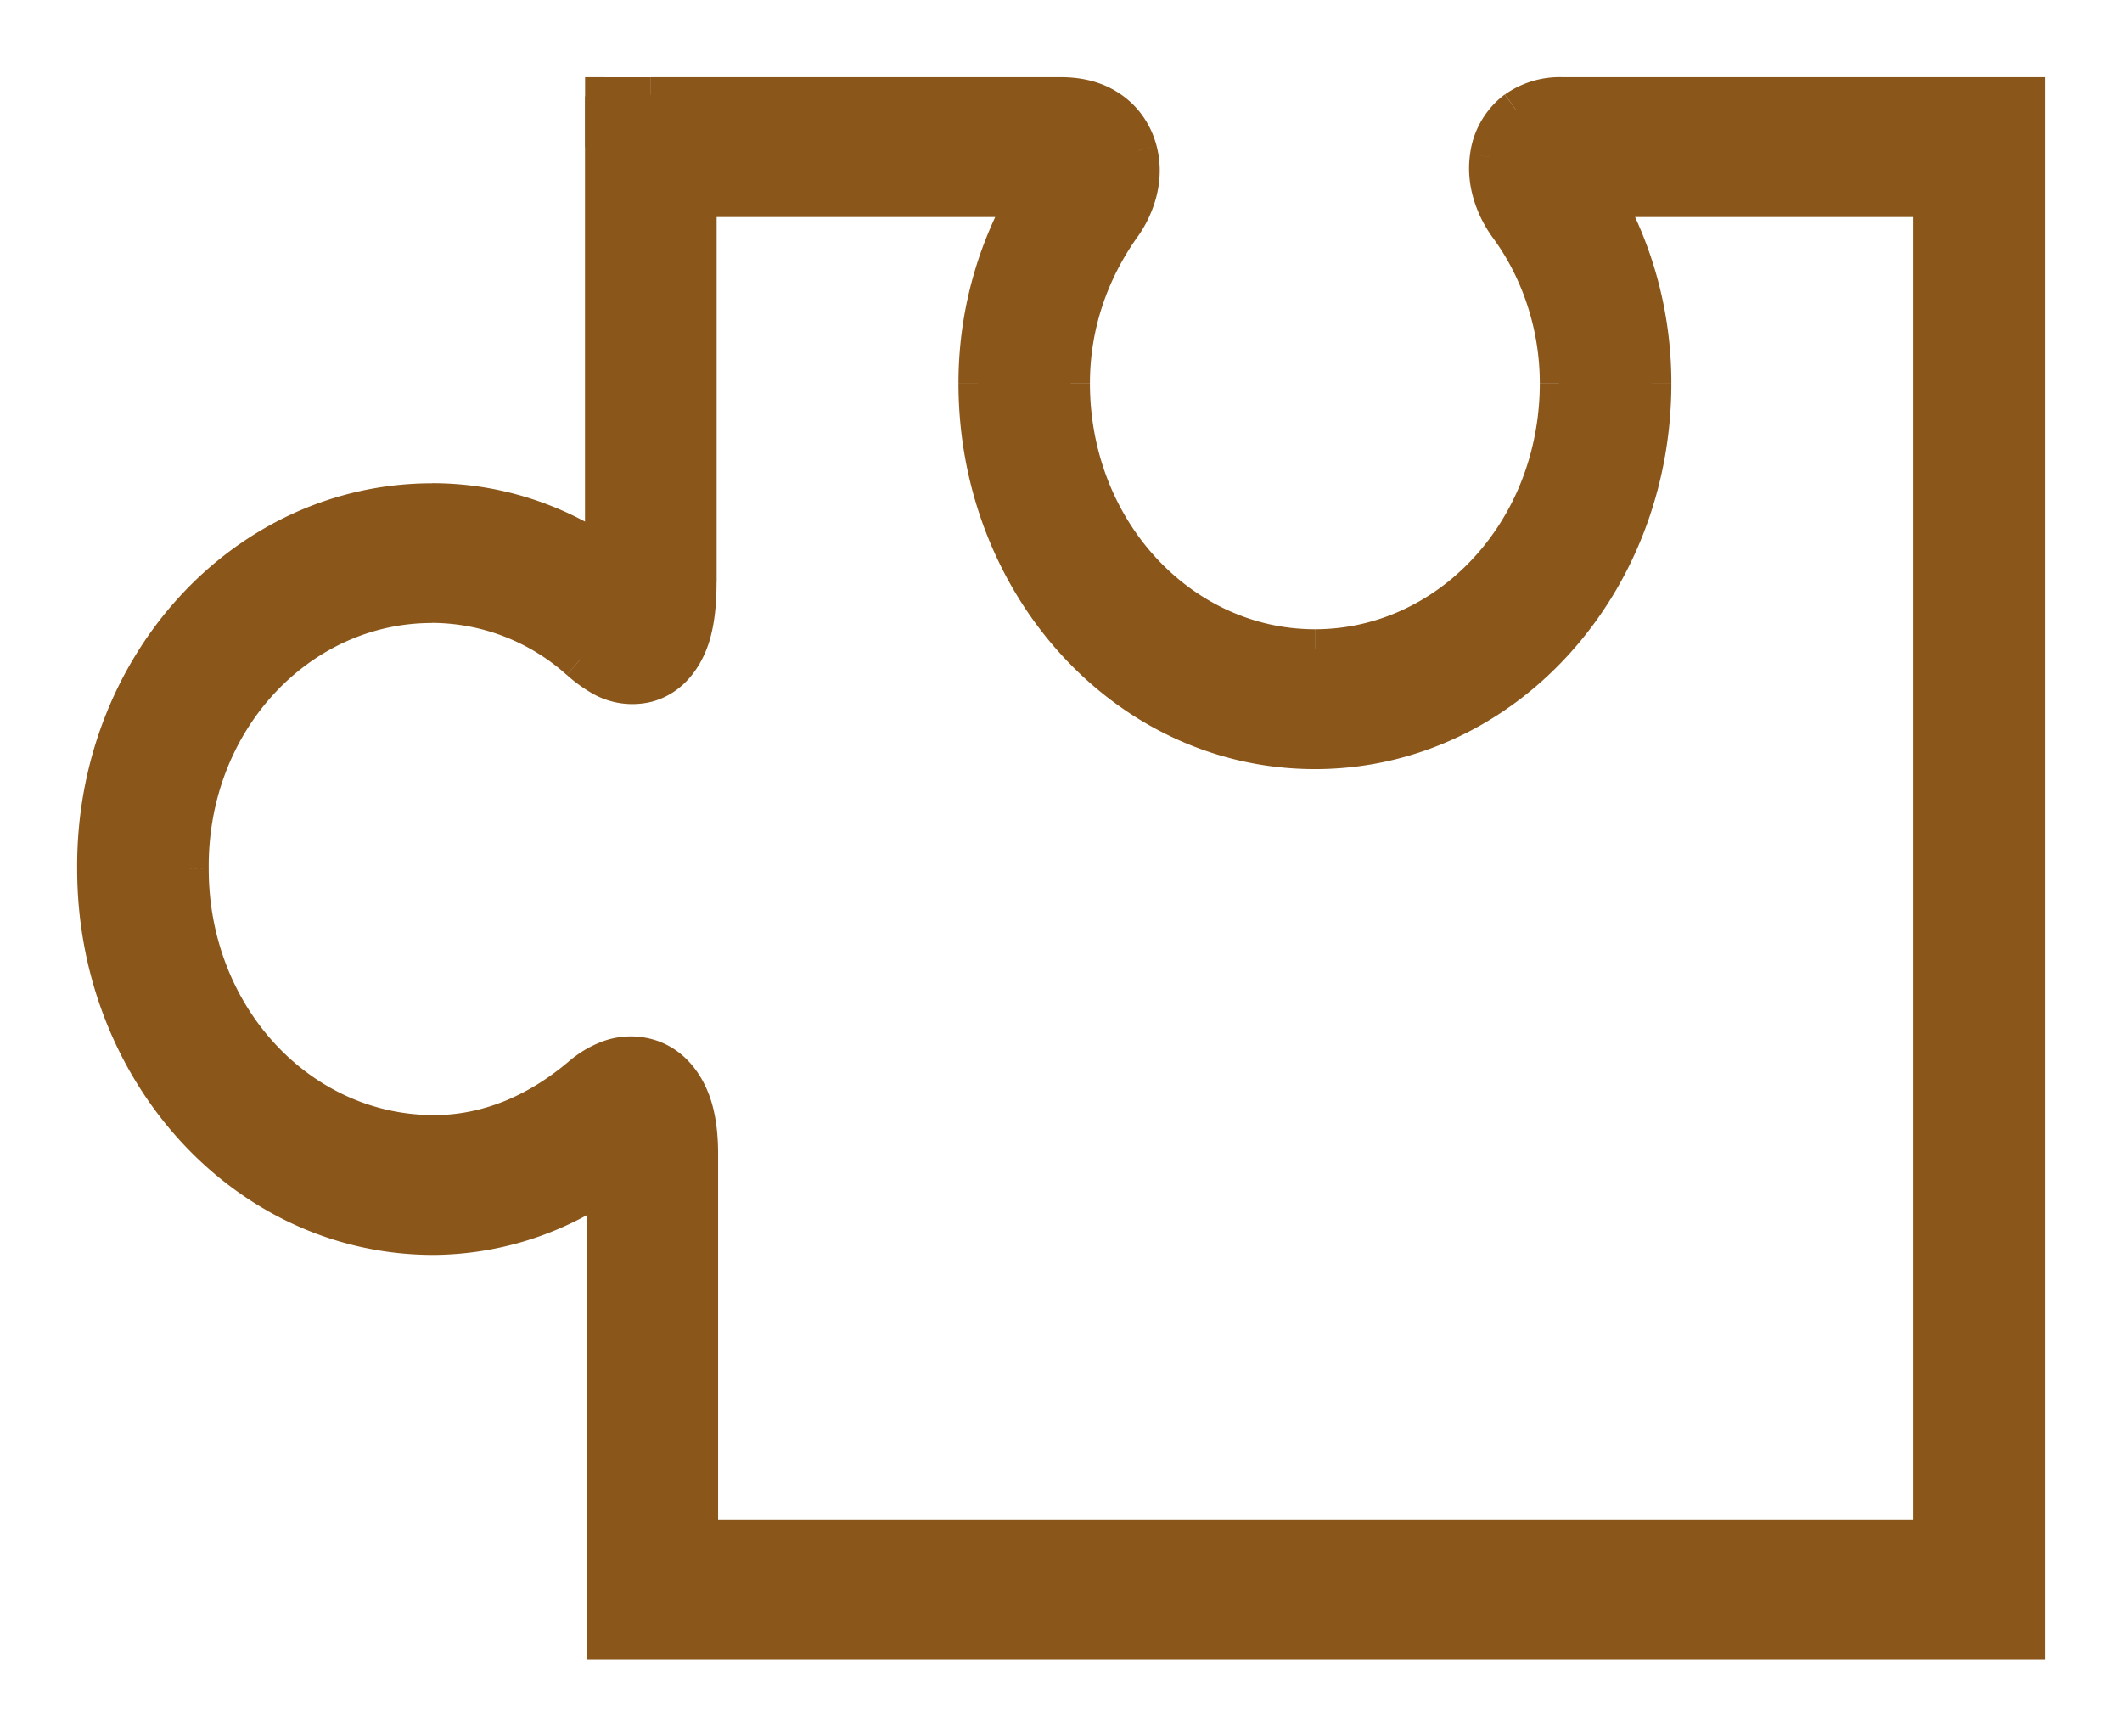
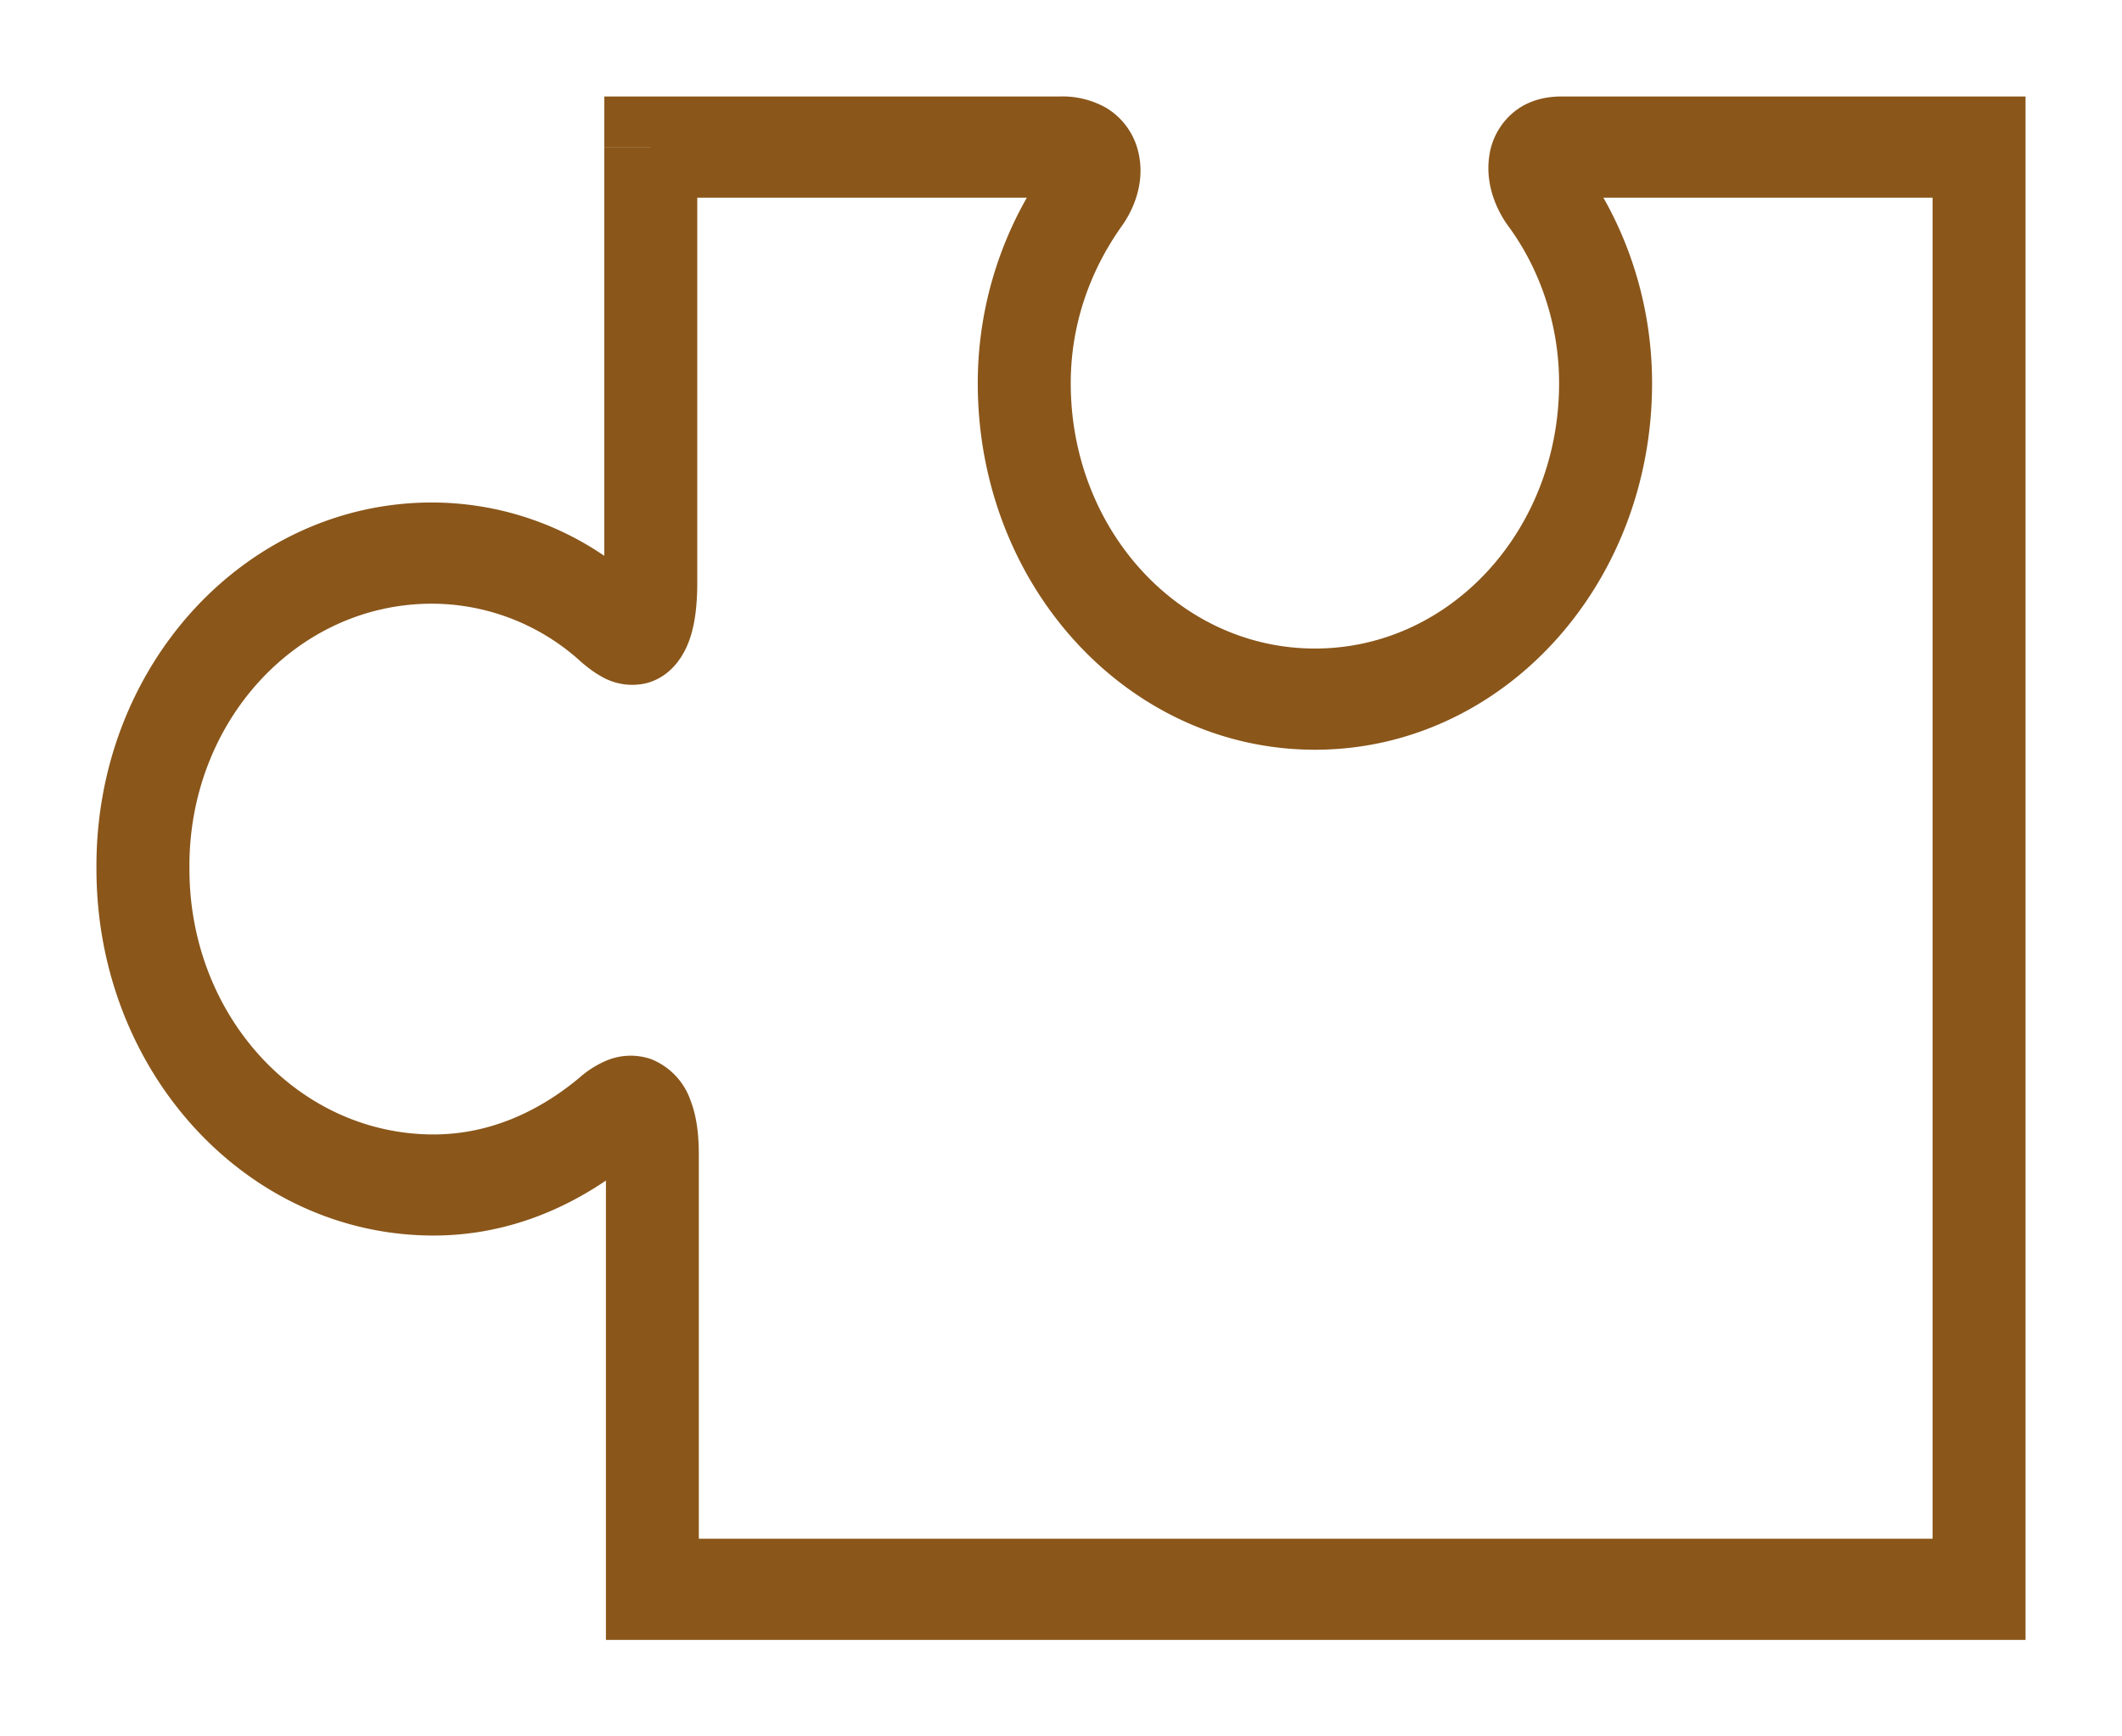
<svg xmlns="http://www.w3.org/2000/svg" width="22" height="18" fill="none">
  <g opacity=".9">
    <mask id="a" maskUnits="userSpaceOnUse" x="0" y="0" width="22" height="18" fill="#000">
-       <path fill="#fff" d="M0 0h22v18H0z" />
-       <path fill-rule="evenodd" clip-rule="evenodd" d="M21 17V1h-.482v.525V1h-4.326c-.148 0-.32.03-.472.142a.716.716 0 0 0-.281.484c-.043.308.094.577.2.72.323.44.525 1.012.525 1.626 0 1.524-1.128 2.751-2.531 2.751-1.403 0-2.532-1.227-2.532-2.75 0-.61.2-1.167.53-1.631.107-.149.254-.445.167-.78a.723.723 0 0 0-.333-.446.92.92 0 0 0-.473-.116H6.747v.525h-.482v4.237a3.173 3.173 0 0 0-1.786-.553C2.547 5.209.983 6.903 1 9.01c.001 2.104 1.562 3.798 3.495 3.798.674 0 1.277-.224 1.787-.57v4.236h.482-.482V17H21zM7.245 15.95v-3.983c0-.196-.02-.389-.085-.557a.71.71 0 0 0-.413-.432.649.649 0 0 0-.472.022 1.015 1.015 0 0 0-.262.167c-.433.363-.947.593-1.518.593-1.403 0-2.531-1.228-2.531-2.751v-.005C1.95 7.485 3.075 6.258 4.479 6.258a2.3 2.3 0 0 1 1.529.588l.001.002c.042.036.12.104.213.157a.637.637 0 0 0 .484.076c.256-.07.389-.287.448-.466.057-.17.075-.37.075-.582V2.049h3.417a3.887 3.887 0 0 0-.509 1.923c0 2.105 1.561 3.8 3.496 3.8 1.934 0 3.495-1.695 3.495-3.8 0-.705-.189-1.368-.505-1.923h3.413v13.902H7.246zM6.747 1.526h-.482V1h.482v.525z" />
-     </mask>
+       </mask>
    <path fill-rule="evenodd" clip-rule="evenodd" d="M21 17V1h-.482v.525V1h-4.326c-.148 0-.32.03-.472.142a.716.716 0 0 0-.281.484c-.043.308.094.577.2.72.323.44.525 1.012.525 1.626 0 1.524-1.128 2.751-2.531 2.751-1.403 0-2.532-1.227-2.532-2.75 0-.61.2-1.167.53-1.631.107-.149.254-.445.167-.78a.723.723 0 0 0-.333-.446.92.92 0 0 0-.473-.116H6.747v.525h-.482v4.237a3.173 3.173 0 0 0-1.786-.553C2.547 5.209.983 6.903 1 9.01c.001 2.104 1.562 3.798 3.495 3.798.674 0 1.277-.224 1.787-.57v4.236h.482-.482V17H21zM7.245 15.95v-3.983c0-.196-.02-.389-.085-.557a.71.71 0 0 0-.413-.432.649.649 0 0 0-.472.022 1.015 1.015 0 0 0-.262.167c-.433.363-.947.593-1.518.593-1.403 0-2.531-1.228-2.531-2.751v-.005C1.95 7.485 3.075 6.258 4.479 6.258a2.3 2.3 0 0 1 1.529.588l.001.002c.042.036.12.104.213.157a.637.637 0 0 0 .484.076c.256-.07.389-.287.448-.466.057-.17.075-.37.075-.582V2.049h3.417a3.887 3.887 0 0 0-.509 1.923c0 2.105 1.561 3.8 3.496 3.8 1.934 0 3.495-1.695 3.495-3.8 0-.705-.189-1.368-.505-1.923h3.413v13.902H7.246zM6.747 1.526h-.482V1h.482v.525z" fill="#7D4401" />
-     <path d="M16.165 1.95h.002l.026.199h-.002l-.026-.198zM21 17h.2v.2H21V17zm0-16V.8h.2V1H21zm-5.28.142L15.602.98l.118.162zm-.281.484.198.028-.198-.028zm.2.72-.162.118.161-.118zm-4.009-.004-.163-.116.002-.002.161.118zm.168-.78.194-.05-.194.05zm-.333-.446-.102.172.102-.172zm-4.718.409h.2v.2h-.2v-.2zm-.482 4.237h.2v.376l-.311-.21.111-.166zM1 9.012l.2-.002v.001H1zm5.282 3.227-.113-.165.313-.211v.377h-.2zm.482 4.236v-.2.4-.2zM6.282 17v.2h-.2V17h.2zm.963-1.05v.2h-.2v-.2h.2zm-.085-4.54-.187.072.187-.072zm-.413-.432-.067.188.067-.188zM6.275 11l.078.185L6.275 11zm-.262.167.13.151-.002.002-.128-.153zm-4.049-2.16.2-.002v.001h-.2zm0-.003.2-.002-.2.002zm4.044-2.158-.132.151.132-.15zm.001.002-.131.15.131-.15zm.213.157.1-.174-.1.174zm.484.076.053.193-.053-.193zm.448-.466.19.064-.19-.064zM7.23 2.05h-.2v-.2h.2v.2zm3.417 0v-.2h.343l-.17.299-.173-.099zm5.977 0-.173.1-.17-.3h.343v.2zm3.413 0v-.2h.2v.2h-.2zm0 13.902h.2v.2h-.2v-.2zM6.266 1h-.2V.8h.2V1zM20.517.8H21v.4h-.482V.8zm-.2.725V1h.4v.525h-.4zm.2-.525h.2V1.526h-.4V1h.2zM15.602.98a.984.984 0 0 1 .59-.18v.4a.587.587 0 0 0-.354.103L15.602.98zm-.361.618A.916.916 0 0 1 15.6.98l.237.323a.517.517 0 0 0-.201.35l-.396-.055zm.236.866c-.12-.163-.29-.485-.236-.866l.396.056a.818.818 0 0 0 .162.573l-.322.237zm.487 1.508c0-.57-.188-1.101-.487-1.508l.322-.237c.349.474.565 1.088.565 1.745h-.4zm-2.331 2.551c1.277 0 2.331-1.122 2.331-2.55h.4c0 1.617-1.202 2.95-2.731 2.95v-.4zM11.3 3.973c0 1.428 1.054 2.55 2.332 2.55v.4c-1.53 0-2.732-1.333-2.732-2.95h.4zm.492-1.516c-.308.434-.492.951-.492 1.515h-.4c0-.653.214-1.25.566-1.746l.326.231zm.199-.945c.108.417-.076.776-.2.947l-.323-.235c.09-.125.2-.36.135-.611l.388-.101zm-.425-.568c.21.123.361.324.425.568l-.388.1a.524.524 0 0 0-.24-.324l.203-.344zM10.992.8c.178 0 .384.03.575.144l-.204.344a.72.72 0 0 0-.371-.088V.8zm-4.445.725V.998a.086.086 0 0 1 0-.012c.064-.132.2-.186.2.014.001.2.137.146.2.014V1.001v.524h-.4zm-.282 0c-.2.003-.148-.135-.016-.2h.012a.19.19 0 0 1 .002 0h.484v.4h-.481.008l.008-.001c.132-.065.183-.202-.017-.2zM4.48 5.009c.701 0 1.35.216 1.898.587l-.223.331a2.973 2.973 0 0 0-1.675-.518v-.4zM.8 9.013C.782 6.81 2.421 5.01 4.48 5.01v.4c-1.808 0-3.297 1.589-3.28 3.6l-.4.004zm3.695 3.996c-2.059 0-3.693-1.8-3.695-3.997h.4c.001 2.008 1.488 3.597 3.295 3.597v.4zm1.899-.604a3.364 3.364 0 0 1-1.899.604v-.4c.628 0 1.192-.208 1.674-.535l.225.331zm.37 4.27h-.499c-.132-.065-.183-.203.017-.2.2.003.148-.134.016-.199h-.015.481v.4zm-.482-.4h.482v.4h-.482v-.4zm-.2.725v-.525h.4V17h-.4zm1.265-5.662c.077.201.098.421.098.63h-.4c0-.185-.02-.35-.072-.486l.374-.144zm-.533-.549c.284.1.45.333.533.55l-.374.143a.51.51 0 0 0-.293-.316l.134-.377zm-.617.027a.848.848 0 0 1 .617-.027l-.134.377a.449.449 0 0 0-.327.019l-.156-.369zm-.315.2c.074-.065.182-.144.315-.2l.156.369a.813.813 0 0 0-.21.133l-.261-.303zm-1.387.544c.515 0 .984-.206 1.389-.546l.257.306c-.46.387-1.018.64-1.646.64v-.4zM2.164 9.009c0 1.429 1.054 2.55 2.331 2.55v.4c-1.529 0-2.731-1.332-2.731-2.95h.4zm0-.003v.003h-.4v-.003h.4zm0-.004v.003l-.4.003v-.003l.4-.003zm2.315-2.544c-1.278 0-2.328 1.121-2.315 2.544l-.4.003C1.75 7.391 2.949 6.058 4.479 6.058v.4zm1.397.539a2.1 2.1 0 0 0-1.397-.54v-.4a2.5 2.5 0 0 1 1.66.639l-.263.3zm.002.001-.002-.001.263-.301h.002l-.263.302zm.245.18a1.564 1.564 0 0 1-.245-.18l.262-.301c.041.035.107.092.182.134l-.199.347zm.636.096a.836.836 0 0 1-.636-.096l.199-.347c.068.04.191.095.332.057l.105.386zm.585-.595c-.07.207-.236.5-.585.595l-.105-.386c.162-.044.26-.186.31-.336l.38.127zm.085-.646c0 .22-.018.446-.085.646l-.38-.127c.048-.14.065-.315.065-.52h.4zm2.508-2.06c0-.75.203-1.437.535-2.022l.348.197c-.3.53-.483 1.148-.483 1.824h-.4zm3.696 4c-2.06 0-3.696-1.802-3.696-4h.4c0 2.01 1.487 3.6 3.296 3.6v.4zm3.695-4c0 2.198-1.635 4-3.695 4v-.4c1.808 0 3.295-1.59 3.295-3.6h.4zm-.53-2.023c.332.585.53 1.281.53 2.022h-.4c0-.67-.18-1.298-.478-1.824l.347-.198zm3.038 14V2.05h.4v13.9h-.4zm-12.59-.2h12.79v.4H7.246v-.4zM6.746 1.726h-.482v-.4h.482v.4zm-.682-.2V1h.4v.525h-.4zm.2-.725h.482v.4h-.482V.8zm.682.2v.525h-.4V1h.4zM21.2 1v16h-.4V1h.4zM16.192.8h4.326v.4h-4.326V.8zM6.747.8h4.245v.4H6.747V.8zm-.682 4.962V1.525h.4v4.237h-.4zm.017 10.713V12.24h.4v4.236h-.4zM21 17.2H6.282v-.4H21v.4zM7.445 11.967v3.984h-.4v-3.984h.4zM7.43 2.05v3.984h-.4V2.049h.4zm3.217.2H7.229v-.4h3.417v.4zm9.39 0h-3.413v-.4h3.413v.4z" fill="#7D4401" mask="url(#a)" />
  </g>
</svg>